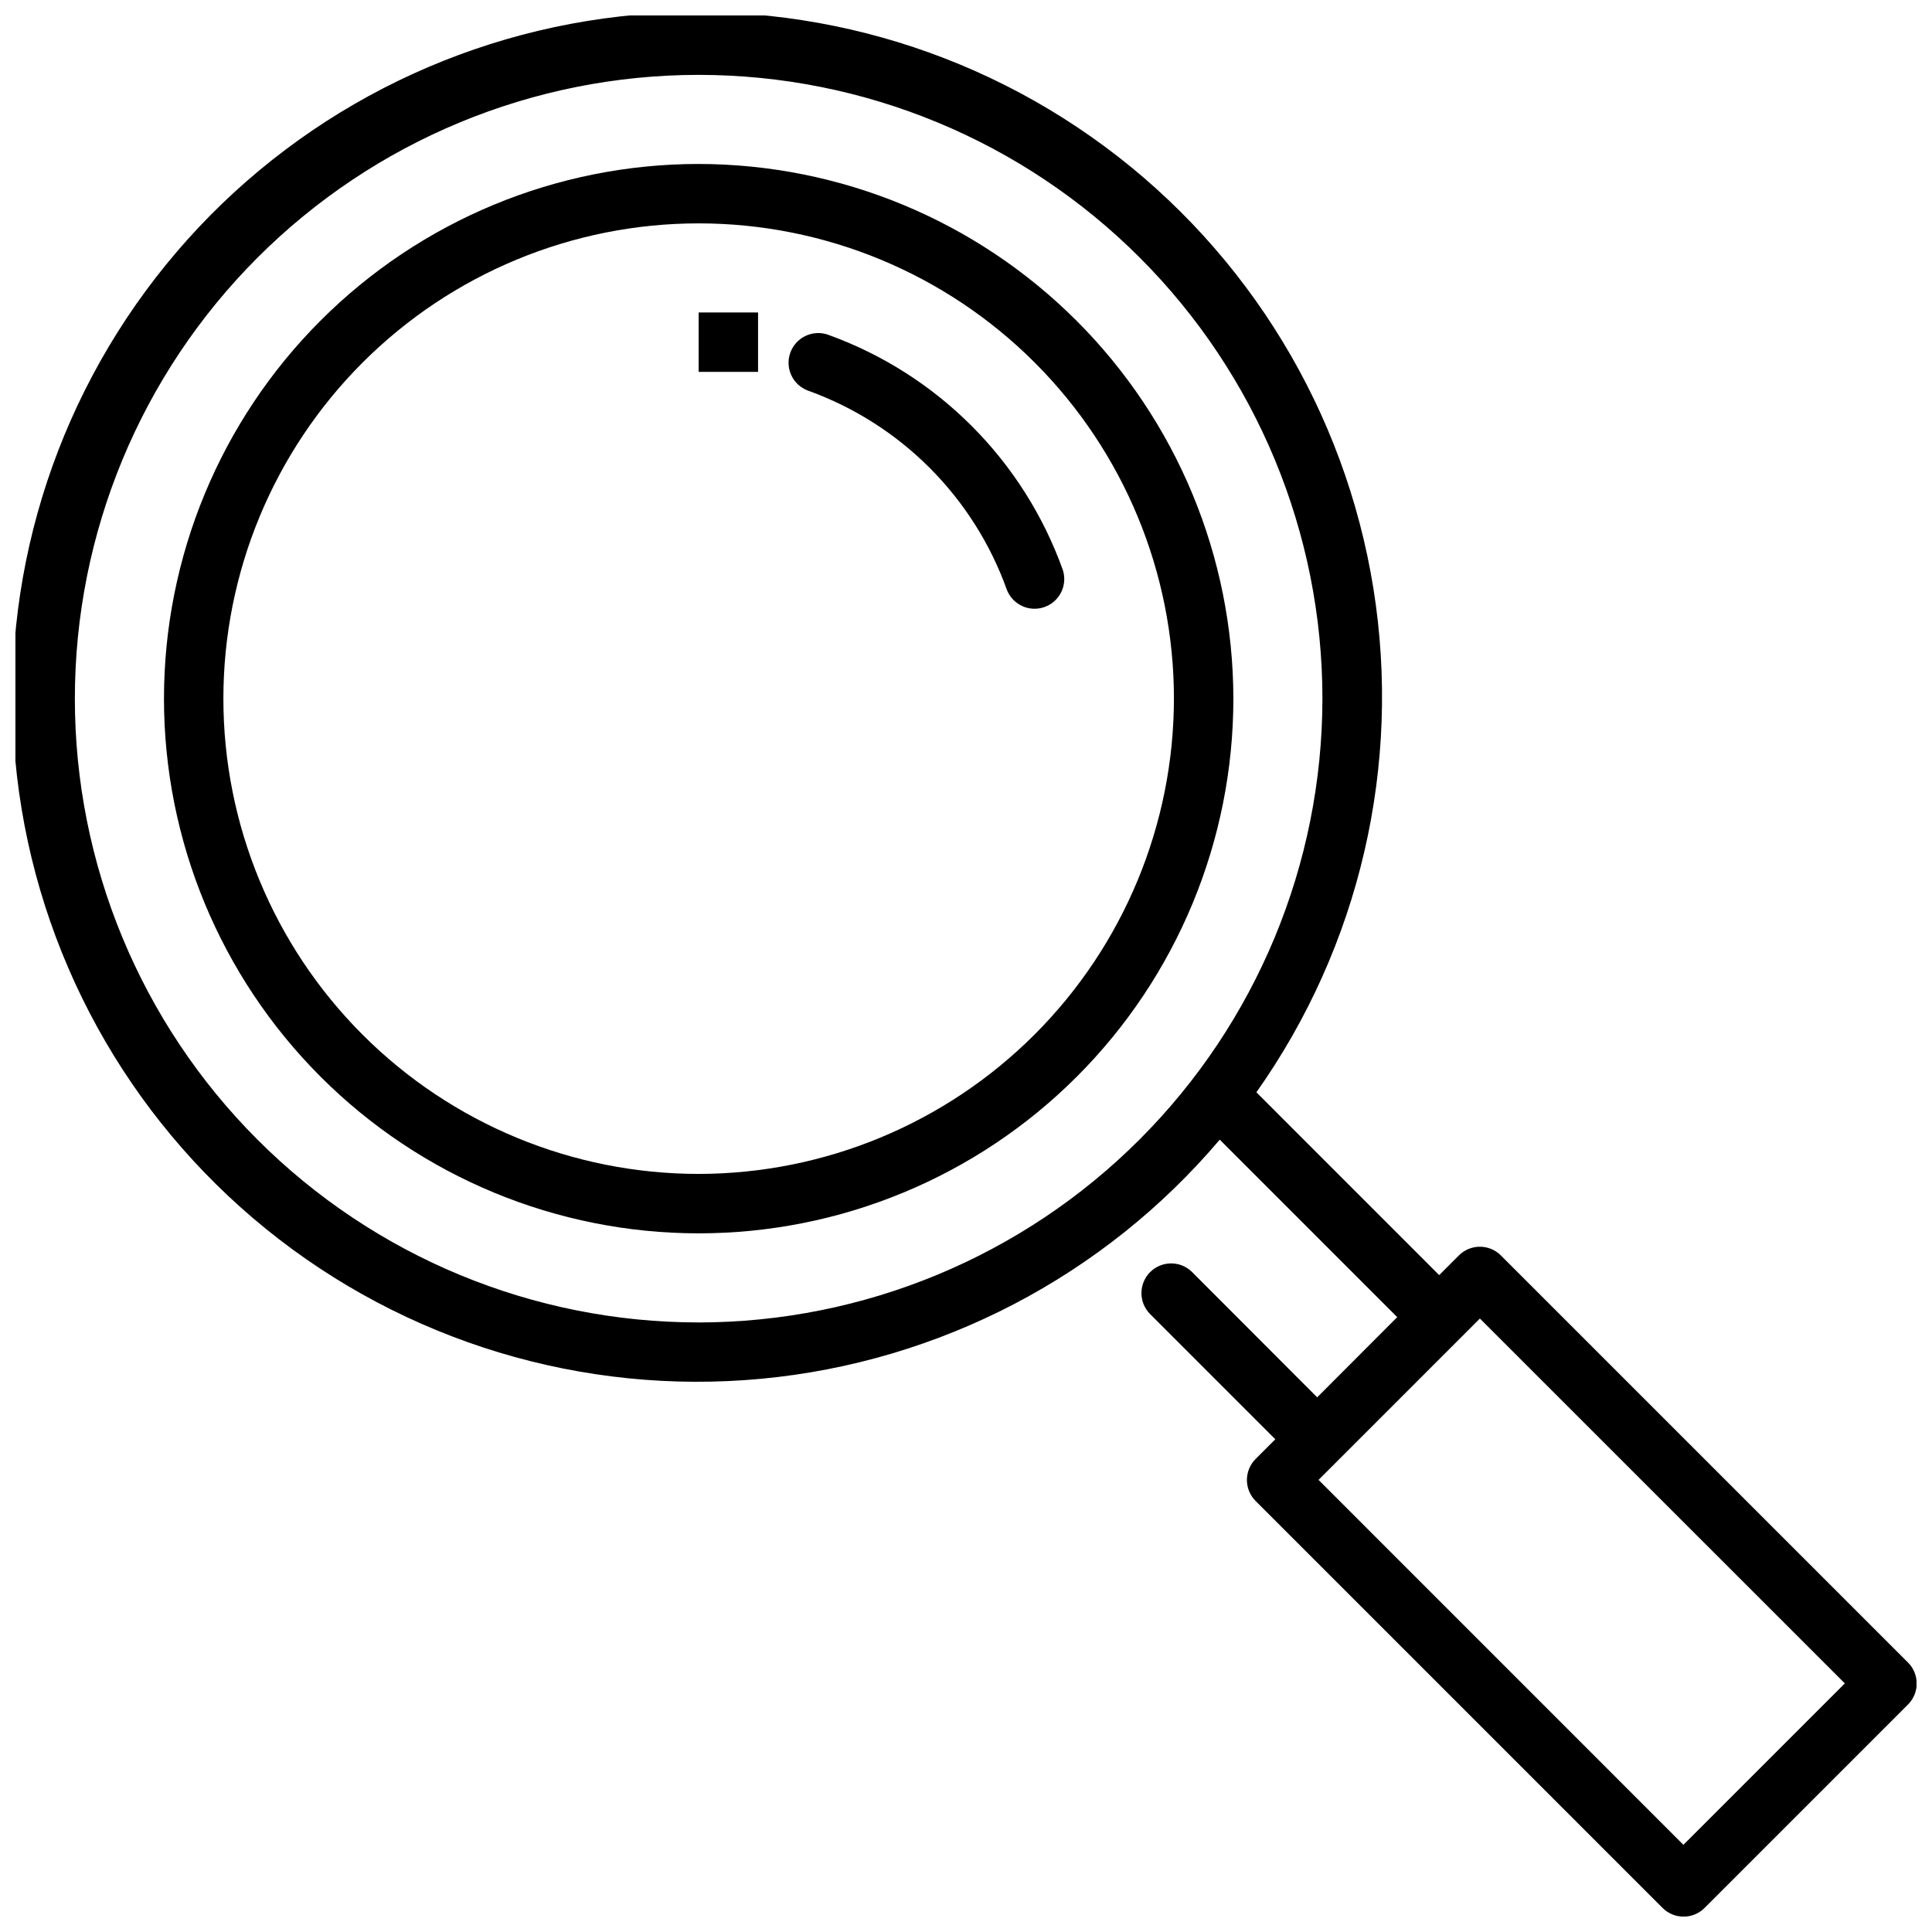
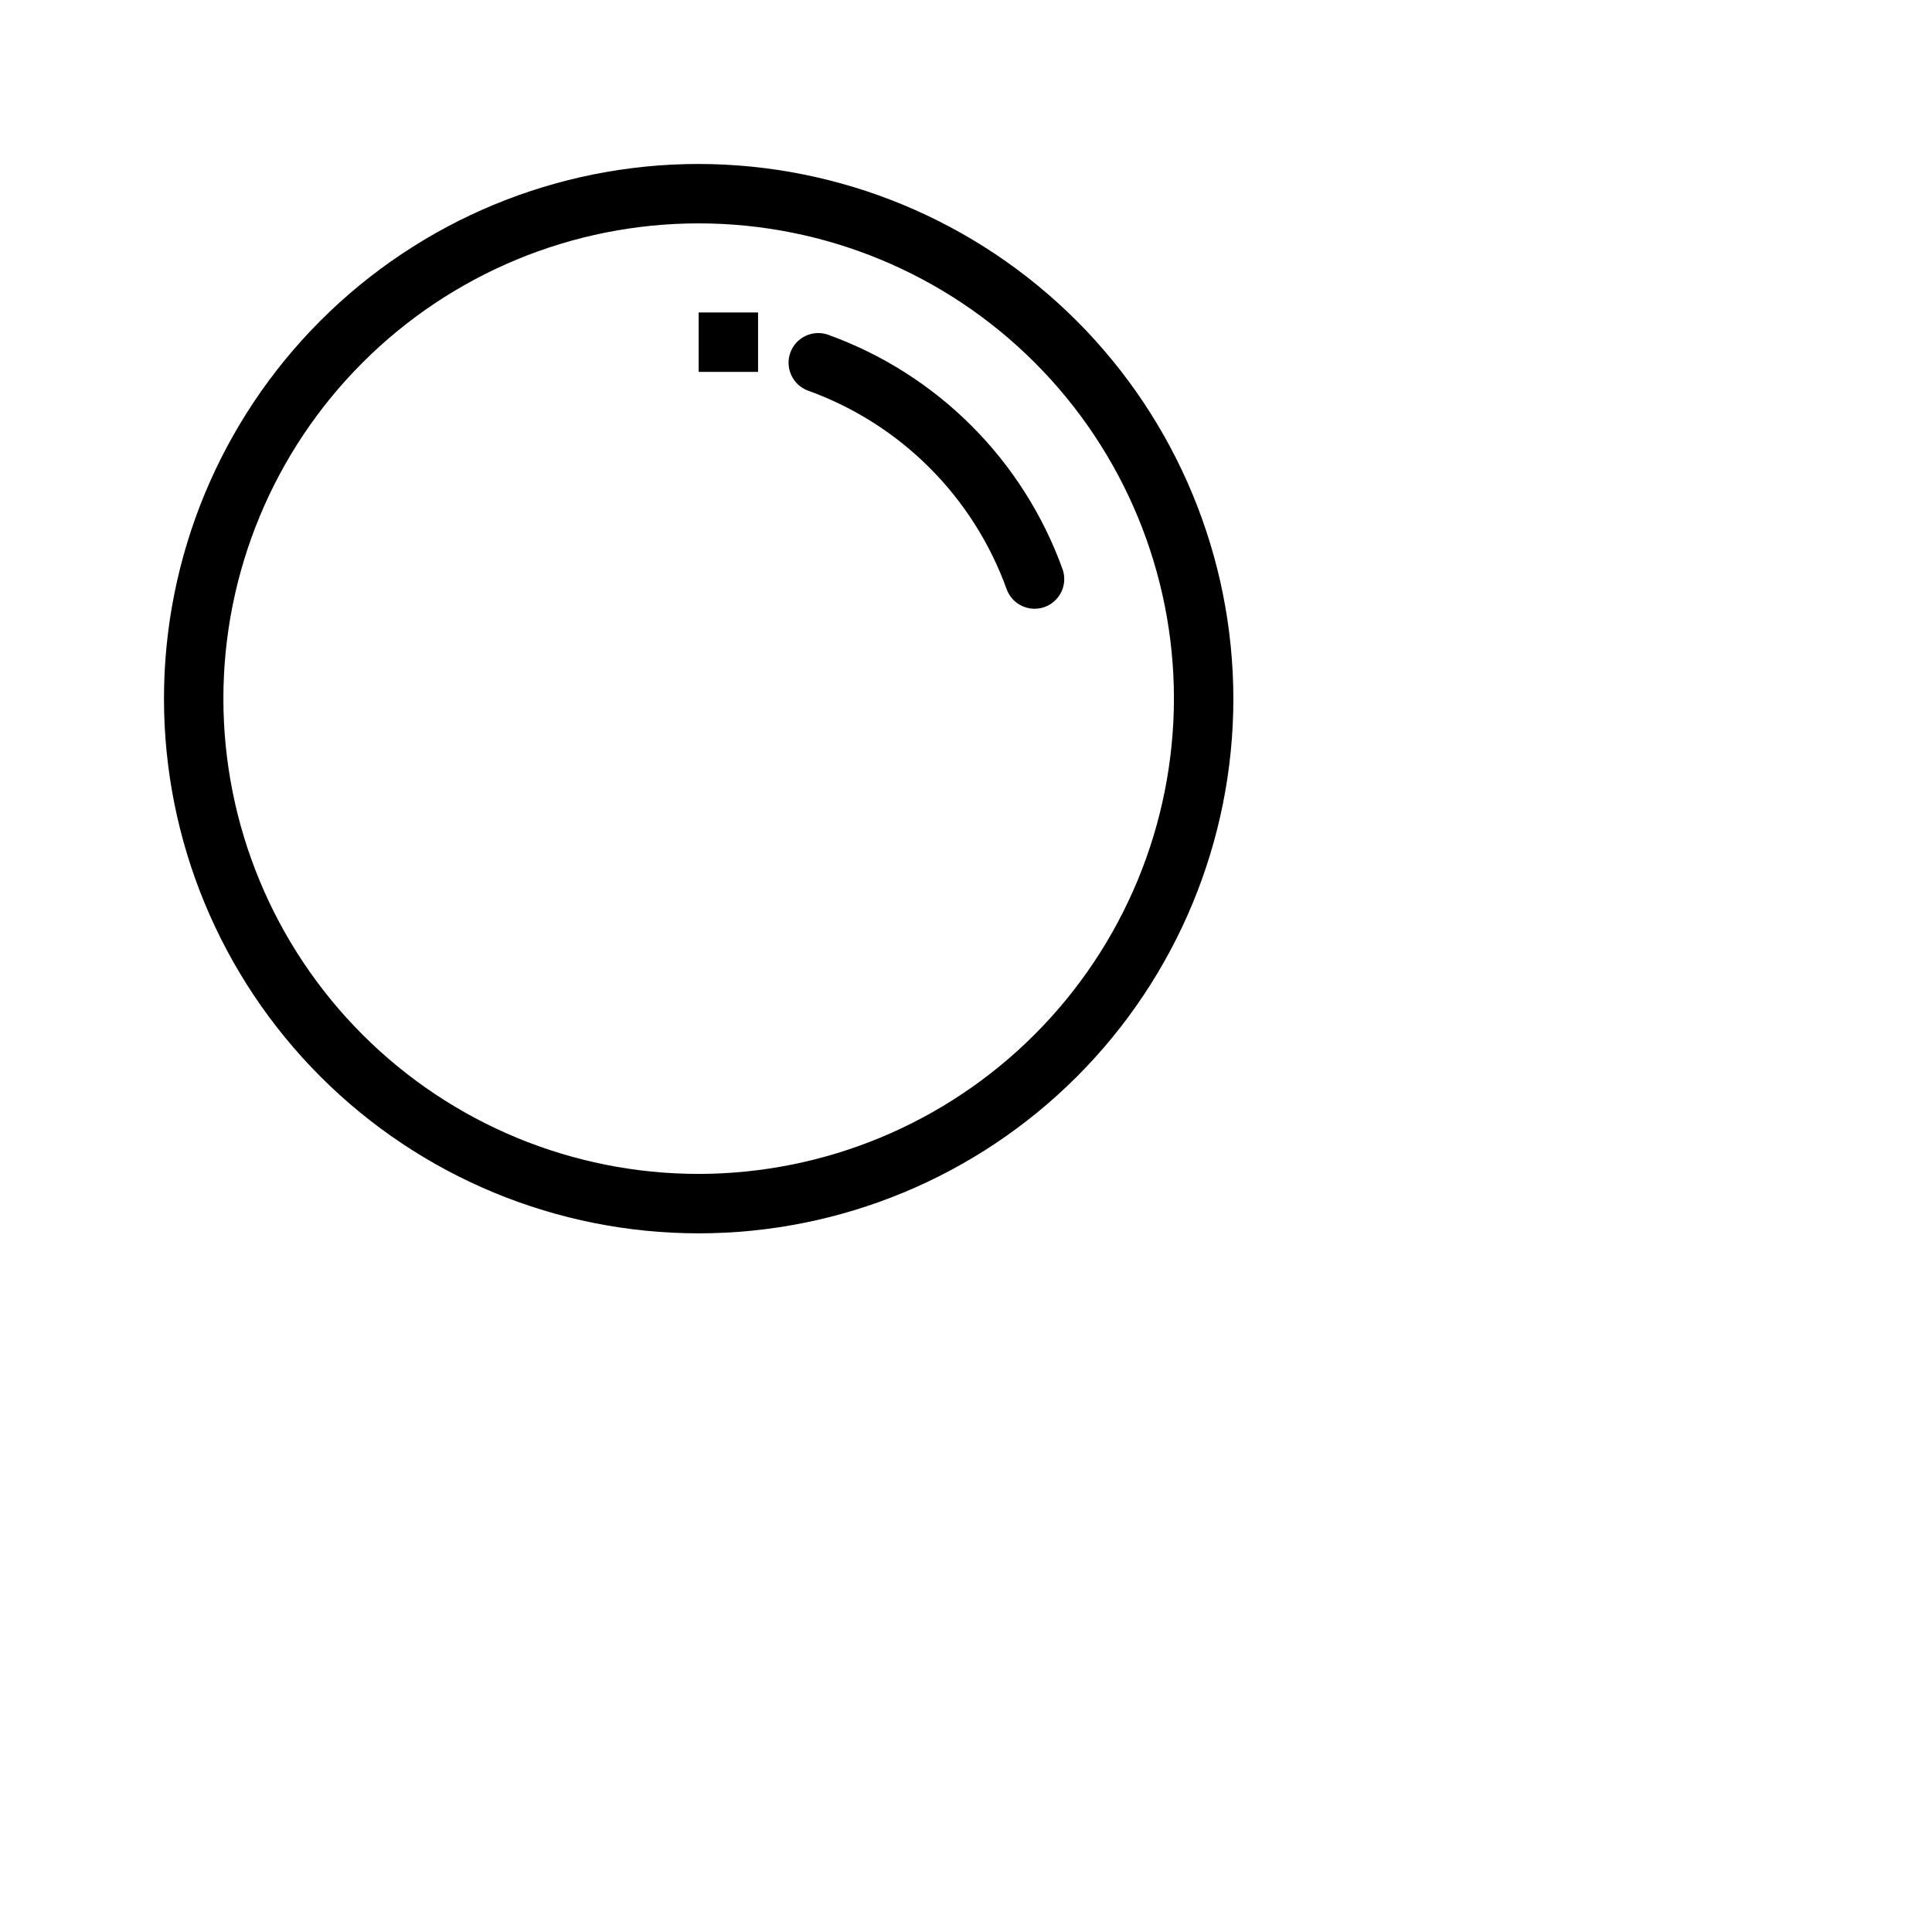
<svg xmlns="http://www.w3.org/2000/svg" width="800px" height="800px" version="1.1" viewBox="144 144 512 512">
  <defs>
    <clipPath id="a">
-       <path d="m148.09 148.09h503.81v503.81h-503.81z" />
-     </clipPath>
+       </clipPath>
  </defs>
  <g clip-path="url(#a)">
    <path d="m649.6 584.55-107.85-107.85c-3.074-3.074-8.059-3.074-11.133 0l-5.219 5.219-48.445-48.453h0.004c27.391-38.738 38.52-86.668 31.008-133.52-7.516-46.848-33.074-88.891-71.211-117.12-38.133-28.234-85.805-40.41-132.8-33.922-47 6.488-89.594 31.121-118.65 68.629-29.059 37.508-42.273 84.902-36.816 132.04 5.457 47.129 29.156 90.25 66.016 120.12 36.863 29.875 83.957 44.125 131.2 39.699 47.238-4.426 90.867-27.176 121.54-63.375l47.035 47.035-21.215 21.254-33.23-33.285c-3.086-2.981-7.996-2.938-11.035 0.098-3.035 3.035-3.078 7.945-0.094 11.035l33.266 33.266-5.219 5.219v0.004c-3.074 3.07-3.074 8.055 0 11.129l107.85 107.85c3.074 3.074 8.059 3.074 11.129 0l53.918-53.918c1.477-1.48 2.305-3.492 2.297-5.582-0.008-2.094-0.848-4.098-2.336-5.57zm-320.45-90.09c-43.84 0-85.891-17.414-116.89-48.418-31.004-31-48.422-73.051-48.422-116.89 0-43.84 17.418-85.891 48.422-116.89 31-31.004 73.051-48.422 116.89-48.422 43.844 0 85.895 17.418 116.89 48.422 31.004 31 48.418 73.051 48.418 116.89-0.047 43.832-17.48 85.848-48.473 116.84-30.992 30.992-73.008 48.426-116.84 48.473zm260.97 138.44-96.695-96.715 42.762-42.762 96.715 96.695z" />
  </g>
  <path d="m329.15 187.45c-37.578 0-73.621 14.93-100.19 41.504-26.574 26.57-41.504 62.613-41.504 100.19 0 37.582 14.93 73.625 41.504 100.2 26.57 26.574 62.613 41.504 100.19 41.504 37.582 0 73.625-14.93 100.2-41.504 26.574-26.57 41.504-62.613 41.504-100.2-0.043-37.566-14.988-73.582-41.551-100.14s-62.578-41.508-100.15-41.551zm0 267.65c-33.402 0-65.438-13.27-89.059-36.891-23.621-23.621-36.891-55.656-36.891-89.062 0-33.402 13.27-65.438 36.891-89.059s55.656-36.891 89.059-36.891c33.406 0 65.441 13.27 89.062 36.891 23.621 23.621 36.891 55.656 36.891 89.059-0.039 33.395-13.32 65.406-36.934 89.02s-55.625 36.895-89.02 36.934z" />
  <path d="m425.66 295.04c-10.418-29.086-33.312-51.98-62.398-62.398-4.059-1.305-8.414 0.852-9.836 4.871-1.418 4.016 0.617 8.434 4.59 9.965 24.613 8.82 43.984 28.195 52.809 52.809 1.531 3.973 5.949 6.008 9.965 4.59 4.019-1.422 6.176-5.777 4.871-9.836z" />
  <path d="m329.15 226.81h15.742v15.742h-15.742z" />
</svg>